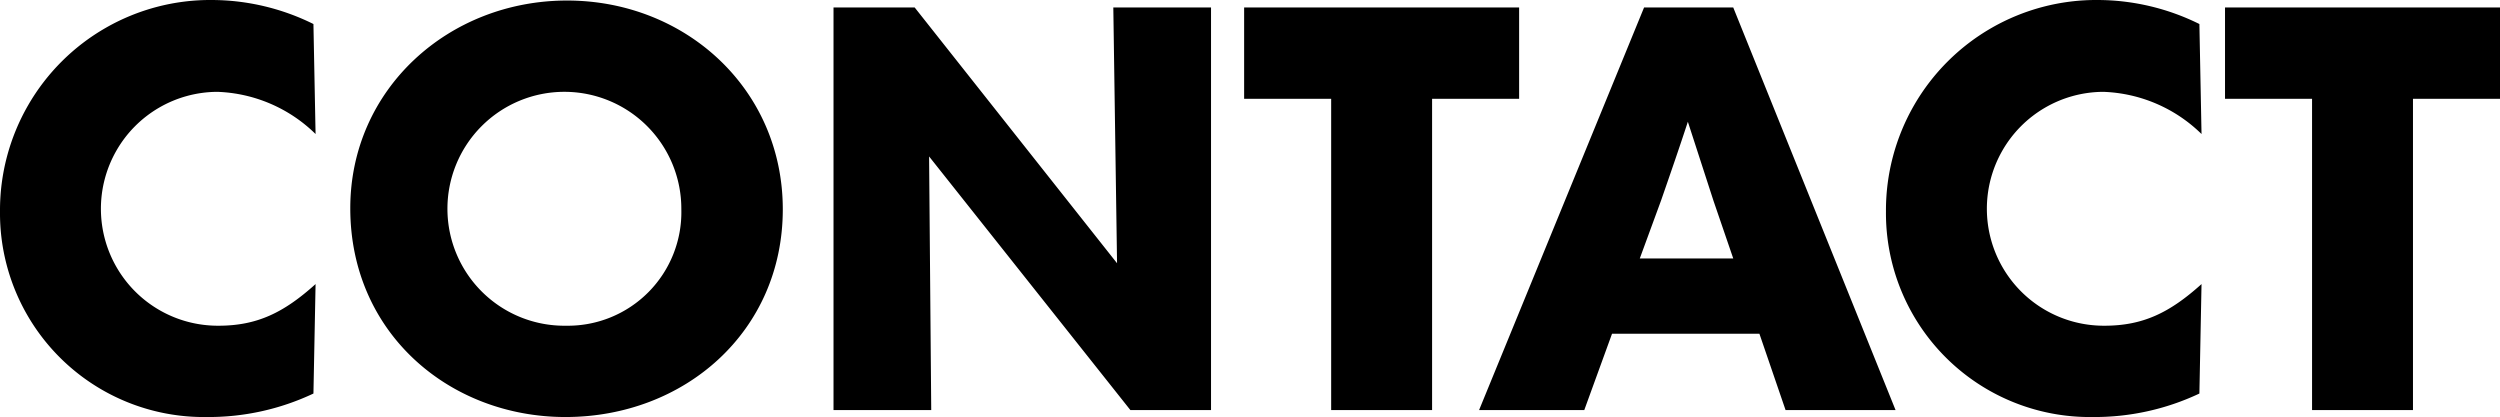
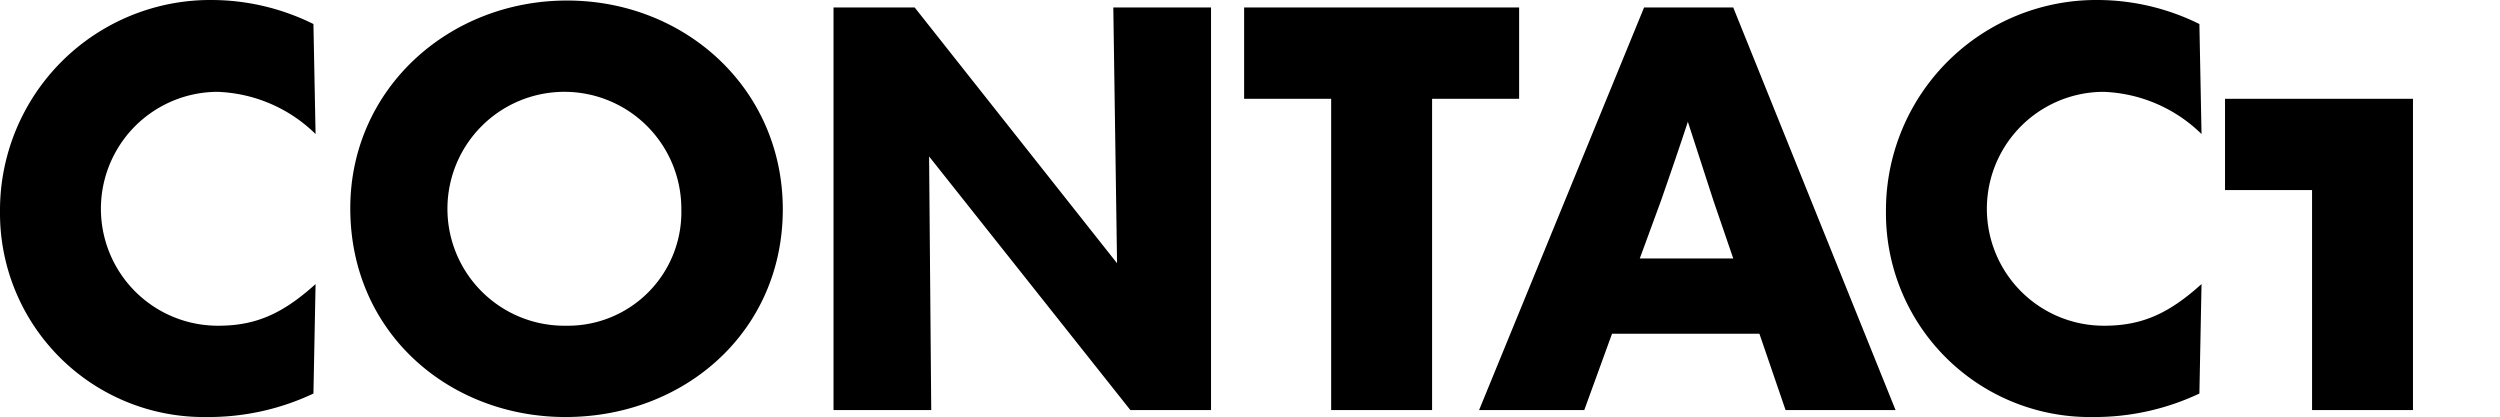
<svg xmlns="http://www.w3.org/2000/svg" width="187.279" height="31.24" viewBox="0 0 187.279 31.24">
-   <path id="パス_726" data-name="パス 726" d="M17.24,97.52a18.383,18.383,0,0,0,8-1.76l.16-8.2c-2.4,2.16-4.4,3.12-7.28,3.12a8.76,8.76,0,0,1-.08-17.52,11.045,11.045,0,0,1,7.36,3.16l-.16-8.24a17.23,17.23,0,0,0-7.6-1.8A15.757,15.757,0,0,0,1.76,82.12,15.273,15.273,0,0,0,17.24,97.52Zm26.88,0c8.92,0,16.28-6.4,16.28-15.56,0-9.04-7.32-15.64-16.16-15.64C35.36,66.32,28,72.96,28,81.88,28,91.24,35.44,97.52,44.12,97.52Zm.04-6.84a8.761,8.761,0,1,1,8.64-8.72A8.507,8.507,0,0,1,44.16,90.68ZM85.44,86,70.28,66.84H64.2V97h7.32l-.16-19L86.44,97h6.04V66.84H85.16Zm23.6,11V73.68h6.52V66.84H94.96v6.84h6.52V97Zm34.72,0L131.6,66.84h-6.68L112.56,97h7.88l2.08-5.72h11.04L135.52,97ZM126.2,81.28c.68-1.96,1.36-3.92,2-5.88l1.92,5.92,1.48,4.32h-7Zm32.32,16.24a18.383,18.383,0,0,0,8-1.76l.16-8.2c-2.4,2.16-4.4,3.12-7.28,3.12a8.76,8.76,0,0,1-.08-17.52,11.045,11.045,0,0,1,7.36,3.16l-.16-8.24a17.231,17.231,0,0,0-7.6-1.8,15.757,15.757,0,0,0-15.88,15.84A15.273,15.273,0,0,0,158.52,97.52Zm24-.52V73.68h6.52V66.84h-20.6v6.84h6.52V97Z" transform="translate(-1.76 -66.28)" />
+   <path id="パス_726" data-name="パス 726" d="M17.24,97.52a18.383,18.383,0,0,0,8-1.76l.16-8.2c-2.4,2.16-4.4,3.12-7.28,3.12a8.76,8.76,0,0,1-.08-17.52,11.045,11.045,0,0,1,7.36,3.16l-.16-8.24a17.23,17.23,0,0,0-7.6-1.8A15.757,15.757,0,0,0,1.76,82.12,15.273,15.273,0,0,0,17.24,97.52Zm26.88,0c8.92,0,16.28-6.4,16.28-15.56,0-9.04-7.32-15.64-16.16-15.64C35.36,66.32,28,72.96,28,81.88,28,91.24,35.44,97.52,44.12,97.52Zm.04-6.84a8.761,8.761,0,1,1,8.64-8.72A8.507,8.507,0,0,1,44.16,90.68ZM85.44,86,70.28,66.84H64.2V97h7.32l-.16-19L86.44,97h6.04V66.84H85.16Zm23.6,11V73.68h6.52V66.84H94.96v6.84h6.52V97Zm34.72,0L131.6,66.84h-6.68L112.56,97h7.88l2.08-5.72h11.04L135.52,97ZM126.2,81.28c.68-1.96,1.36-3.92,2-5.88l1.92,5.92,1.48,4.32h-7Zm32.32,16.24a18.383,18.383,0,0,0,8-1.76l.16-8.2c-2.4,2.16-4.4,3.12-7.28,3.12a8.76,8.76,0,0,1-.08-17.52,11.045,11.045,0,0,1,7.36,3.16l-.16-8.24a17.231,17.231,0,0,0-7.6-1.8,15.757,15.757,0,0,0-15.88,15.84A15.273,15.273,0,0,0,158.52,97.52Zm24-.52V73.68h6.52h-20.6v6.84h6.52V97Z" transform="translate(-1.76 -66.28)" />
</svg>